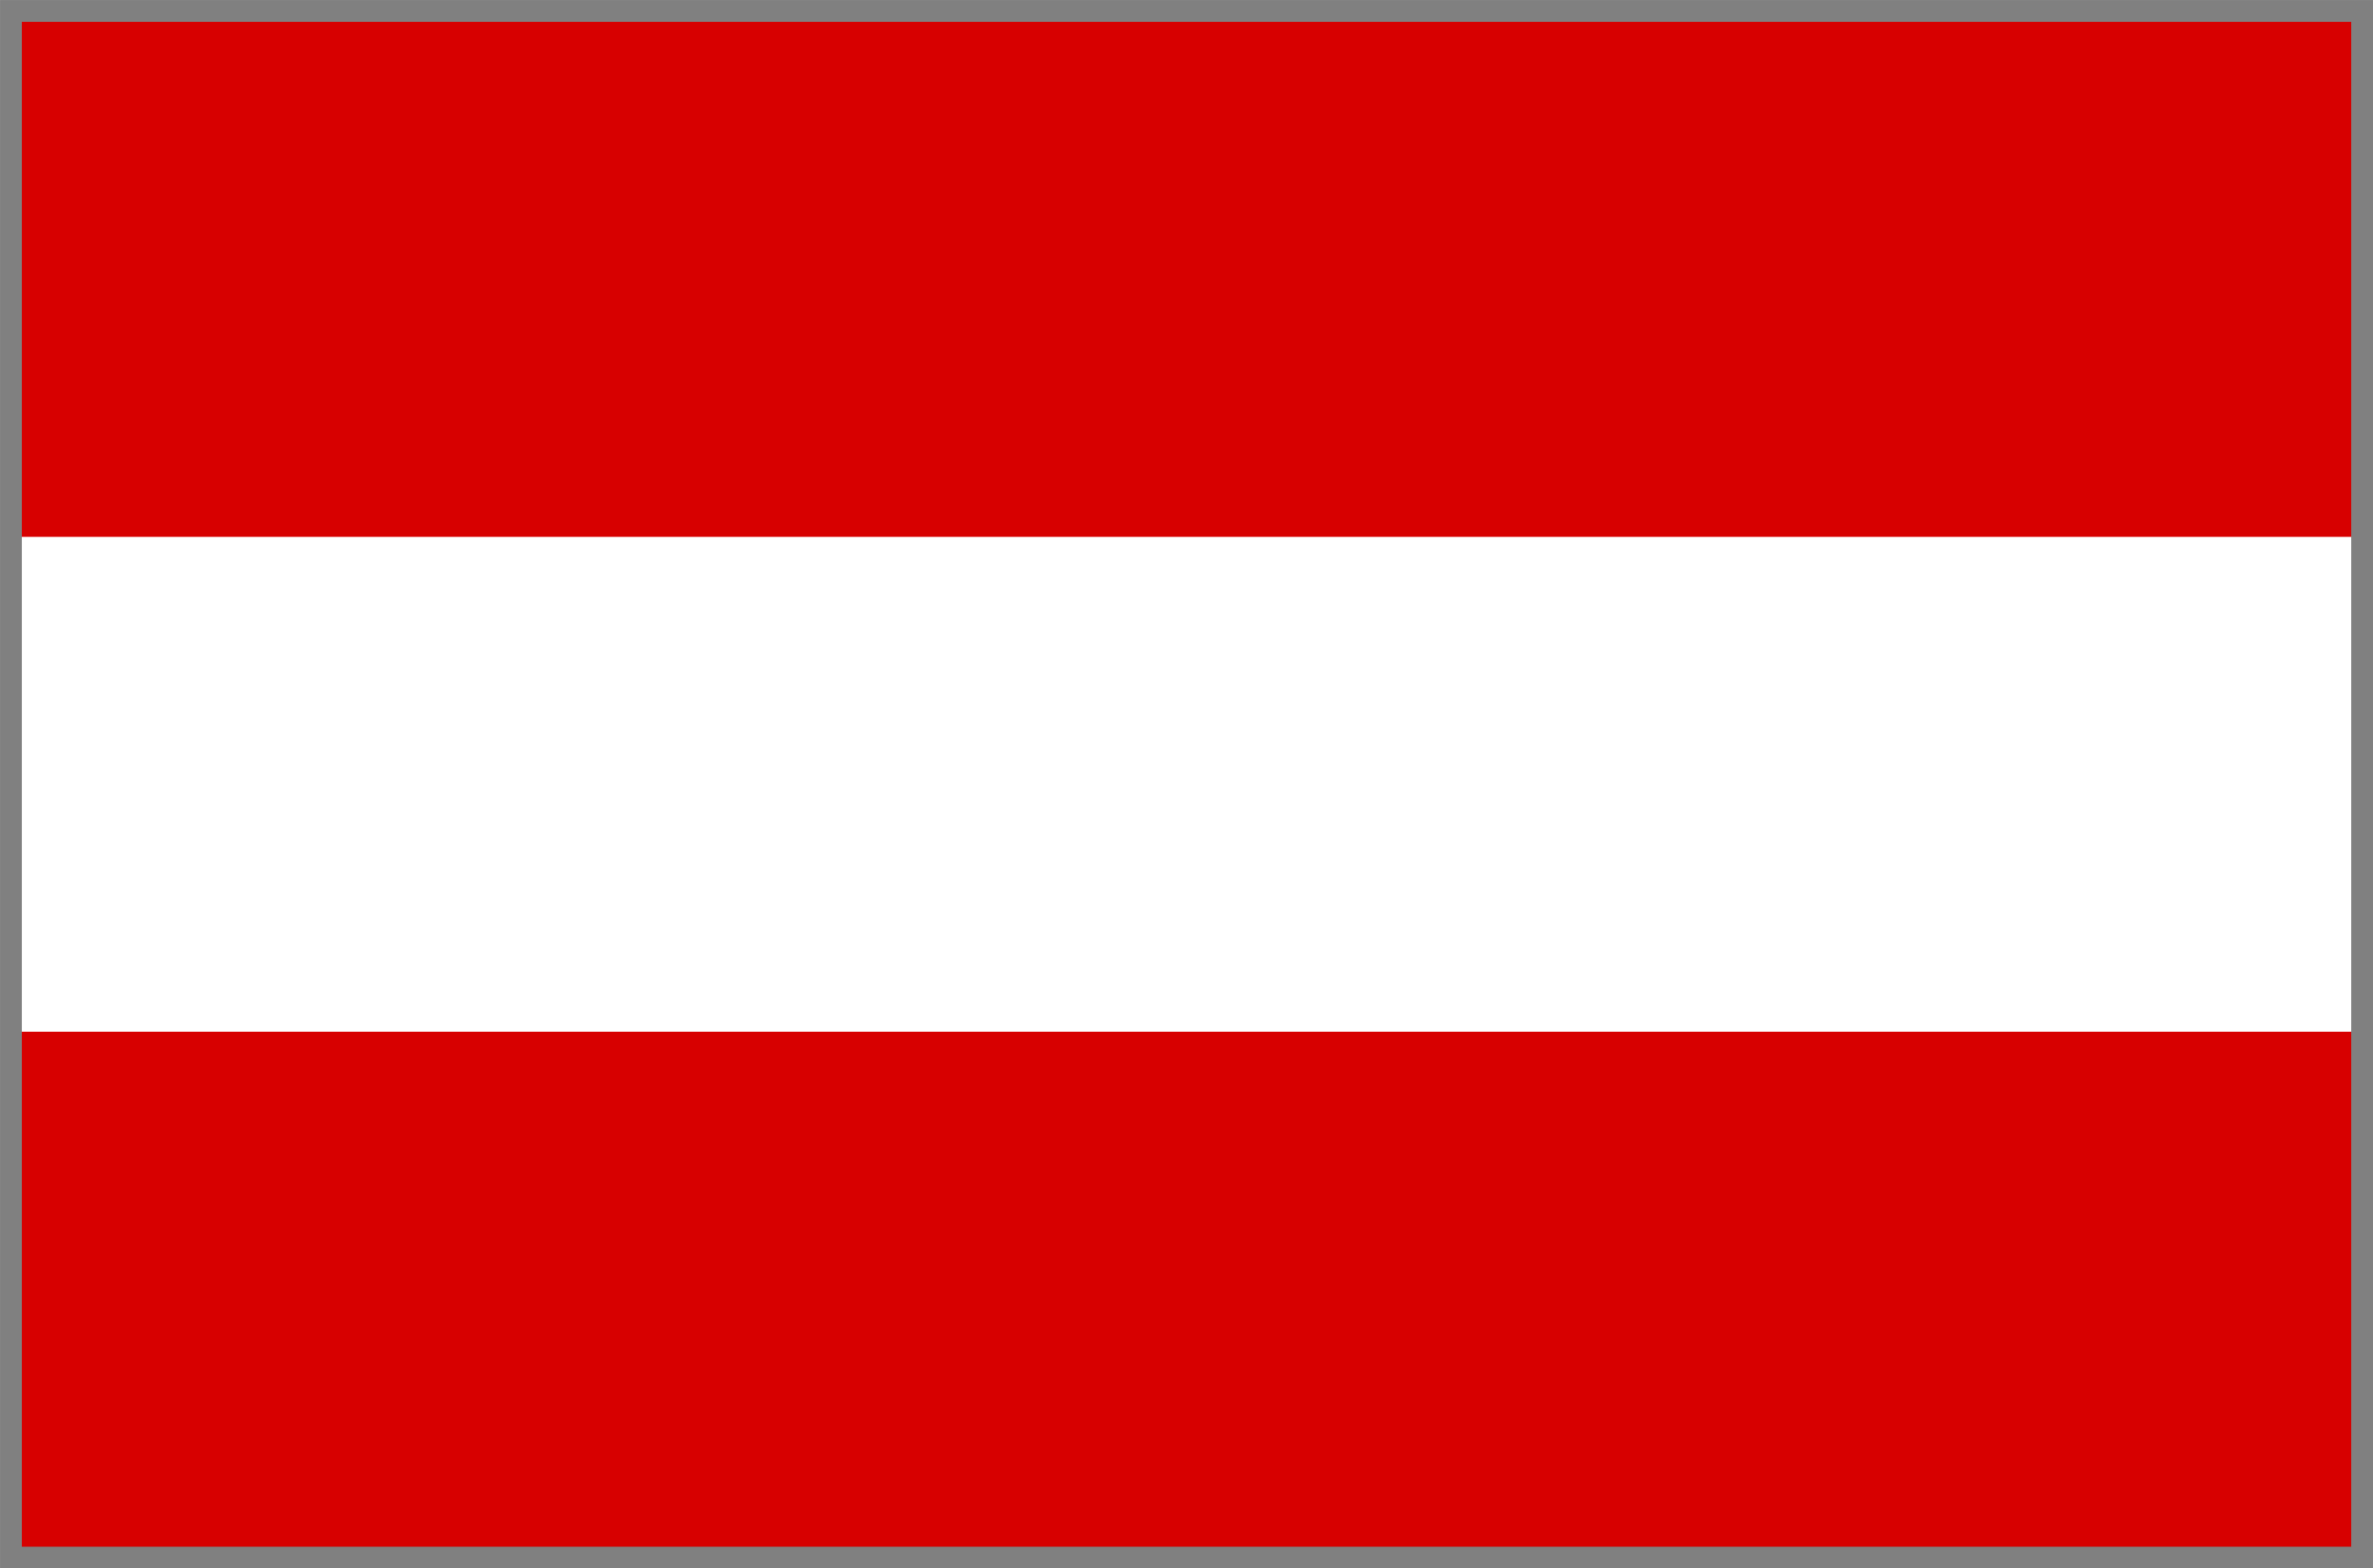
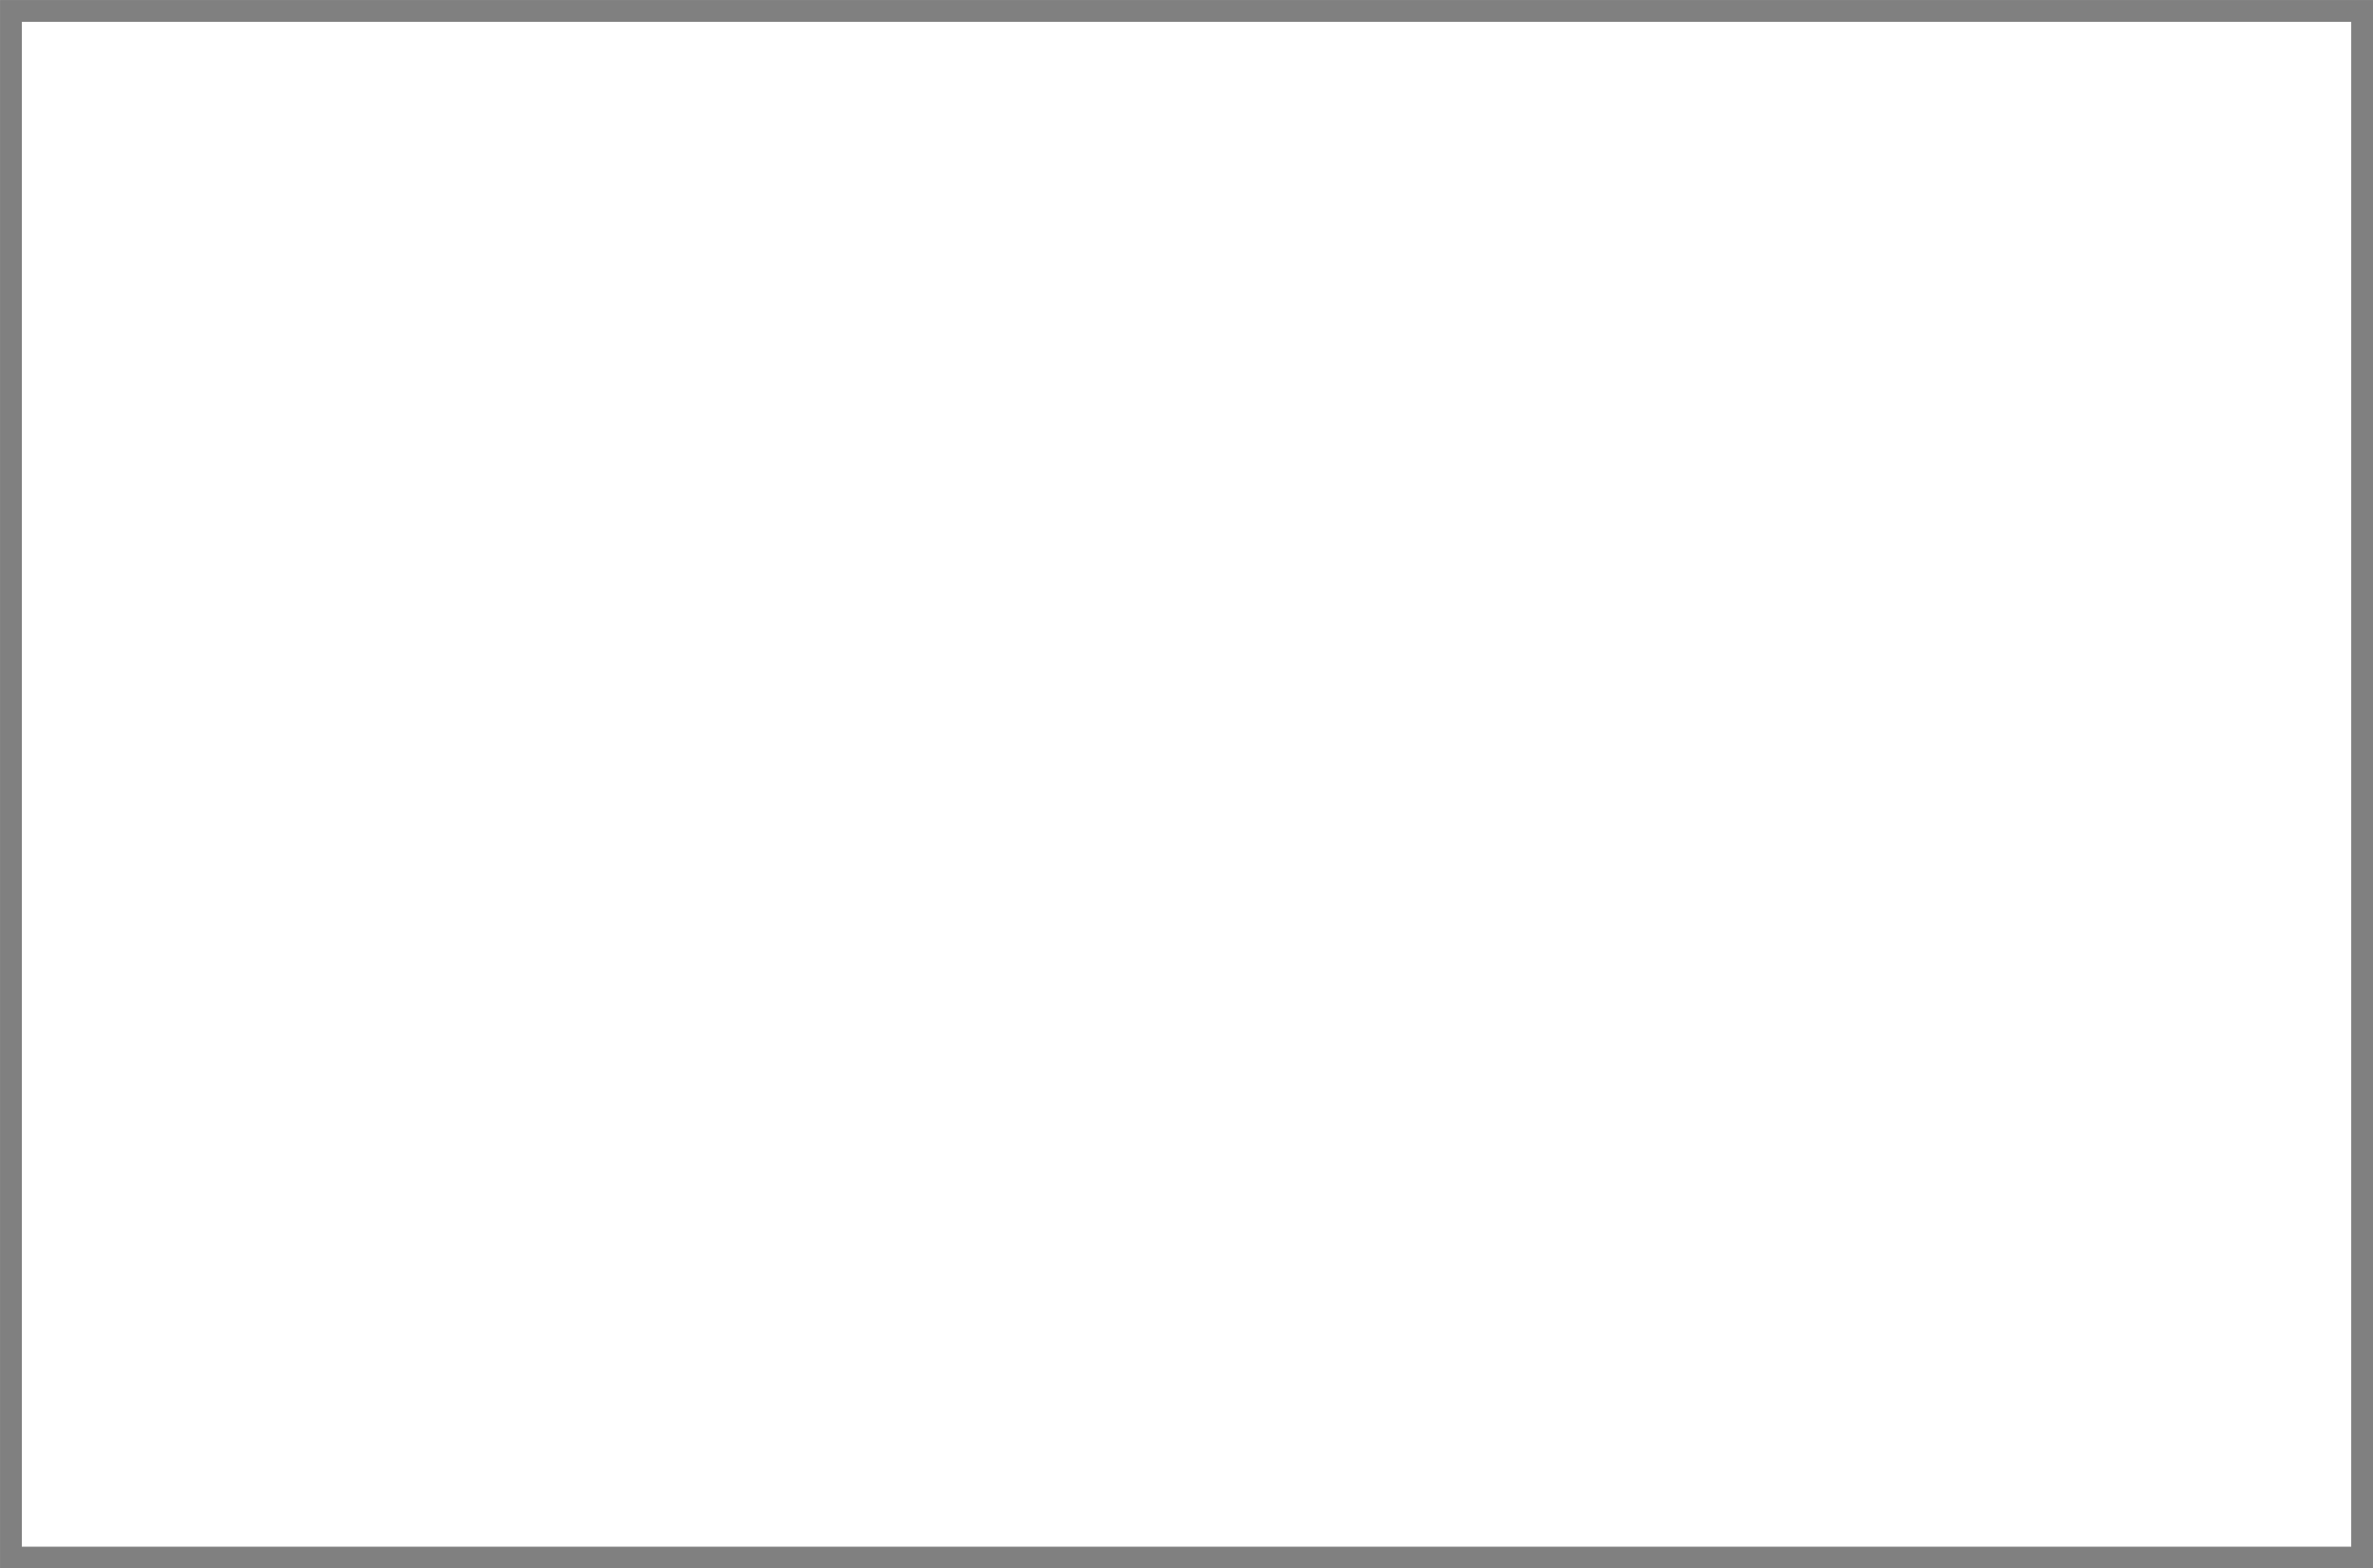
<svg xmlns="http://www.w3.org/2000/svg" xmlns:xlink="http://www.w3.org/1999/xlink" width="38.401" height="25.383">
  <g transform="translate(-278 -408.89)">
    <defs>
-       <path id="a" d="M316.225 434.097h-38.048v-25.03h38.048z" />
+       <path id="a" d="M316.225 434.097v-25.03h38.048z" />
    </defs>
    <clipPath id="b">
      <use xlink:href="#a" overflow="visible" width="100%" height="100%" />
    </clipPath>
-     <path clip-path="url(#b)" fill="#d70000" d="M316.225 417.578h-38.049v-8.511h38.049zM316.225 434.097h-38.049v-8.51h38.049z" />
  </g>
  <path fill="none" stroke="gray" stroke-width=".353" stroke-miterlimit="3.864" d="M38.225 25.207H.177V.177h38.048z" />
</svg>